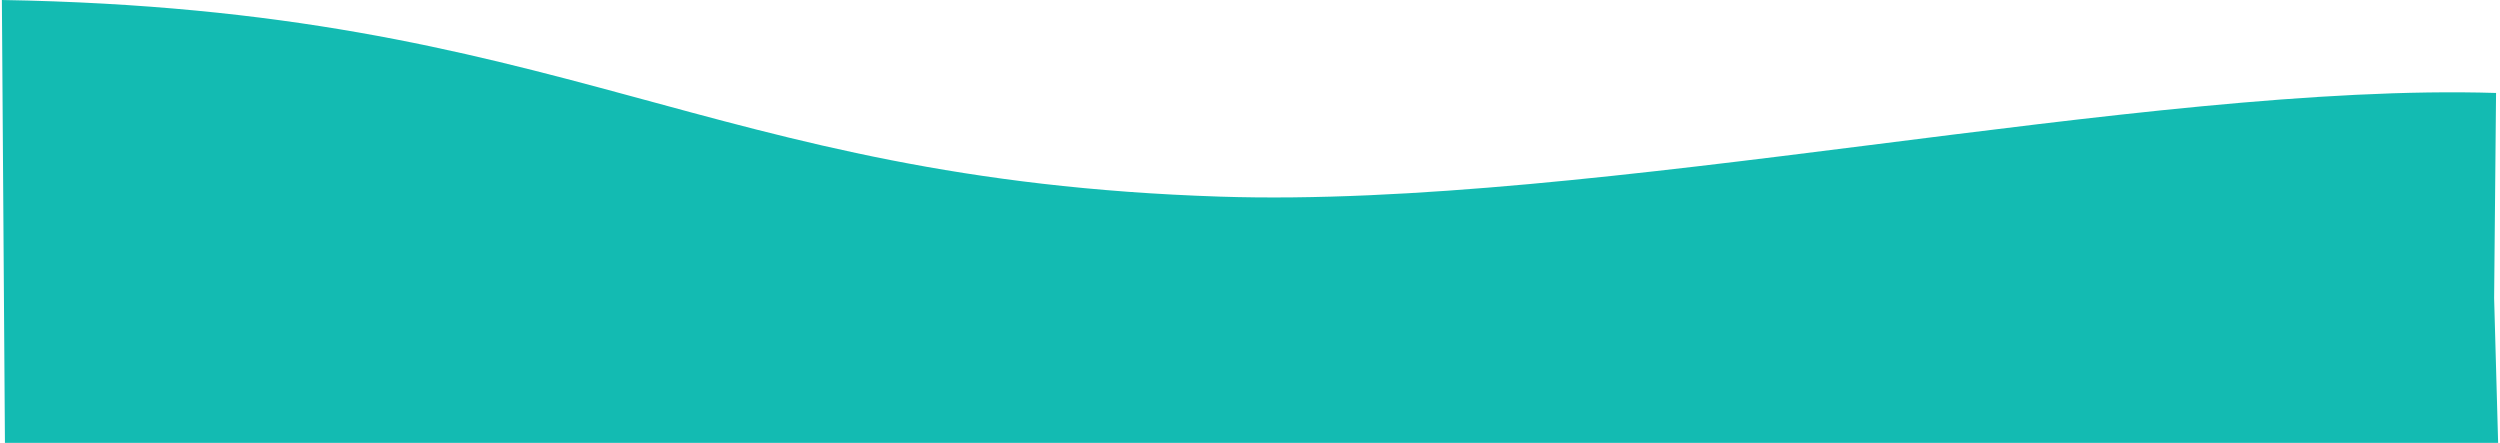
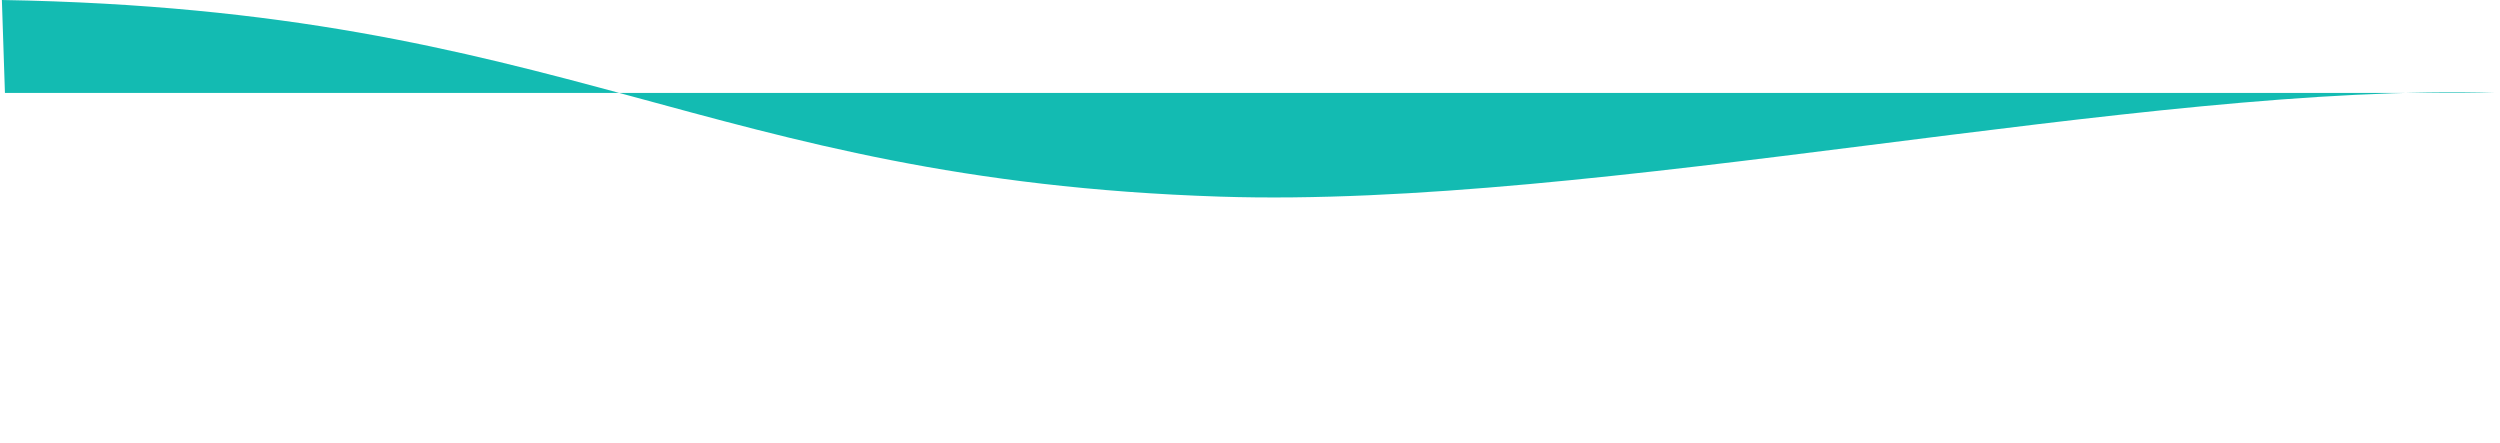
<svg xmlns="http://www.w3.org/2000/svg" id="a628d65c65cce4" viewBox="0 0 1942.8 344.66" aria-hidden="true" width="1942px" height="344px">
  <defs>
    <linearGradient class="cerosgradient" data-cerosgradient="true" id="CerosGradient_id3e34079f2" gradientUnits="userSpaceOnUse" x1="50%" y1="100%" x2="50%" y2="0%">
      <stop offset="0%" stop-color="#d1d1d1" />
      <stop offset="100%" stop-color="#d1d1d1" />
    </linearGradient>
    <linearGradient />
    <style>.b-628d65c65cce4{fill:#13bbb2;}</style>
  </defs>
-   <path class="b-628d65c65cce4" d="M0,0C440.72,7.53,545.15,139.93,948.26,153.04c293.44,9.54,719.72-89.11,992.93-80.69l-1.5,159.65,3.11,112.66H2.38L0,0Z" />
+   <path class="b-628d65c65cce4" d="M0,0C440.72,7.53,545.15,139.93,948.26,153.04c293.44,9.54,719.72-89.11,992.93-80.69H2.38L0,0Z" />
</svg>